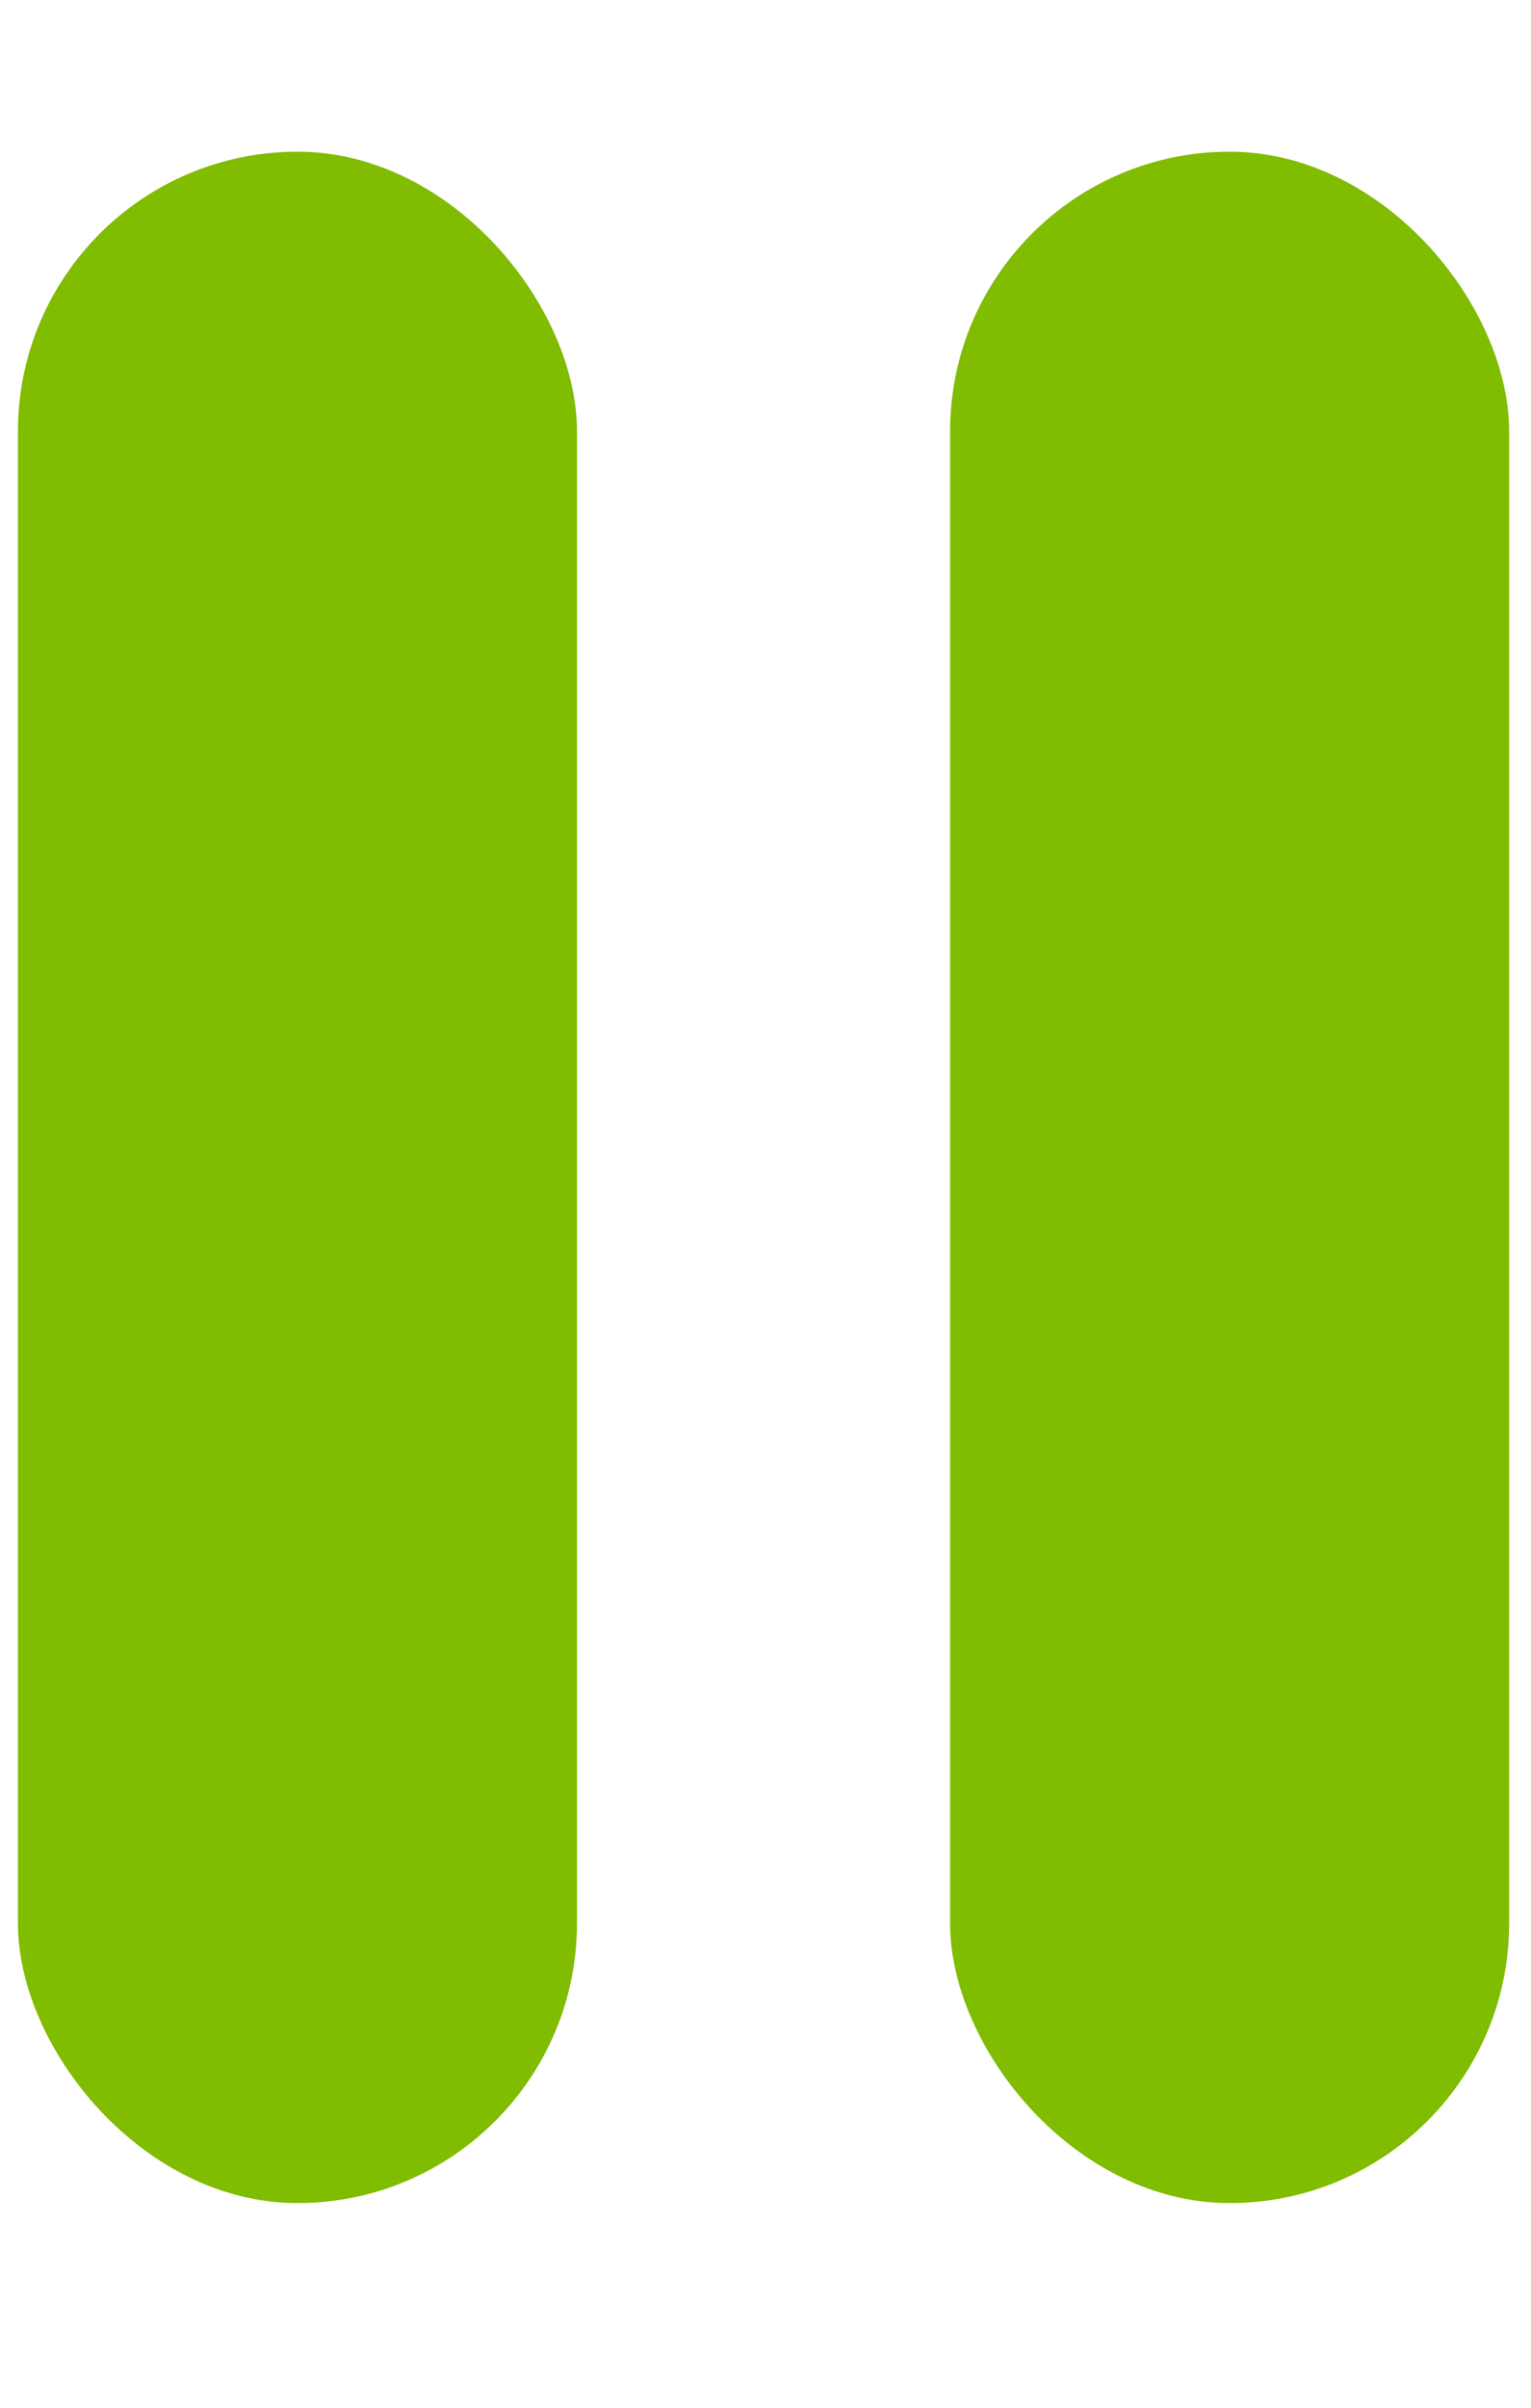
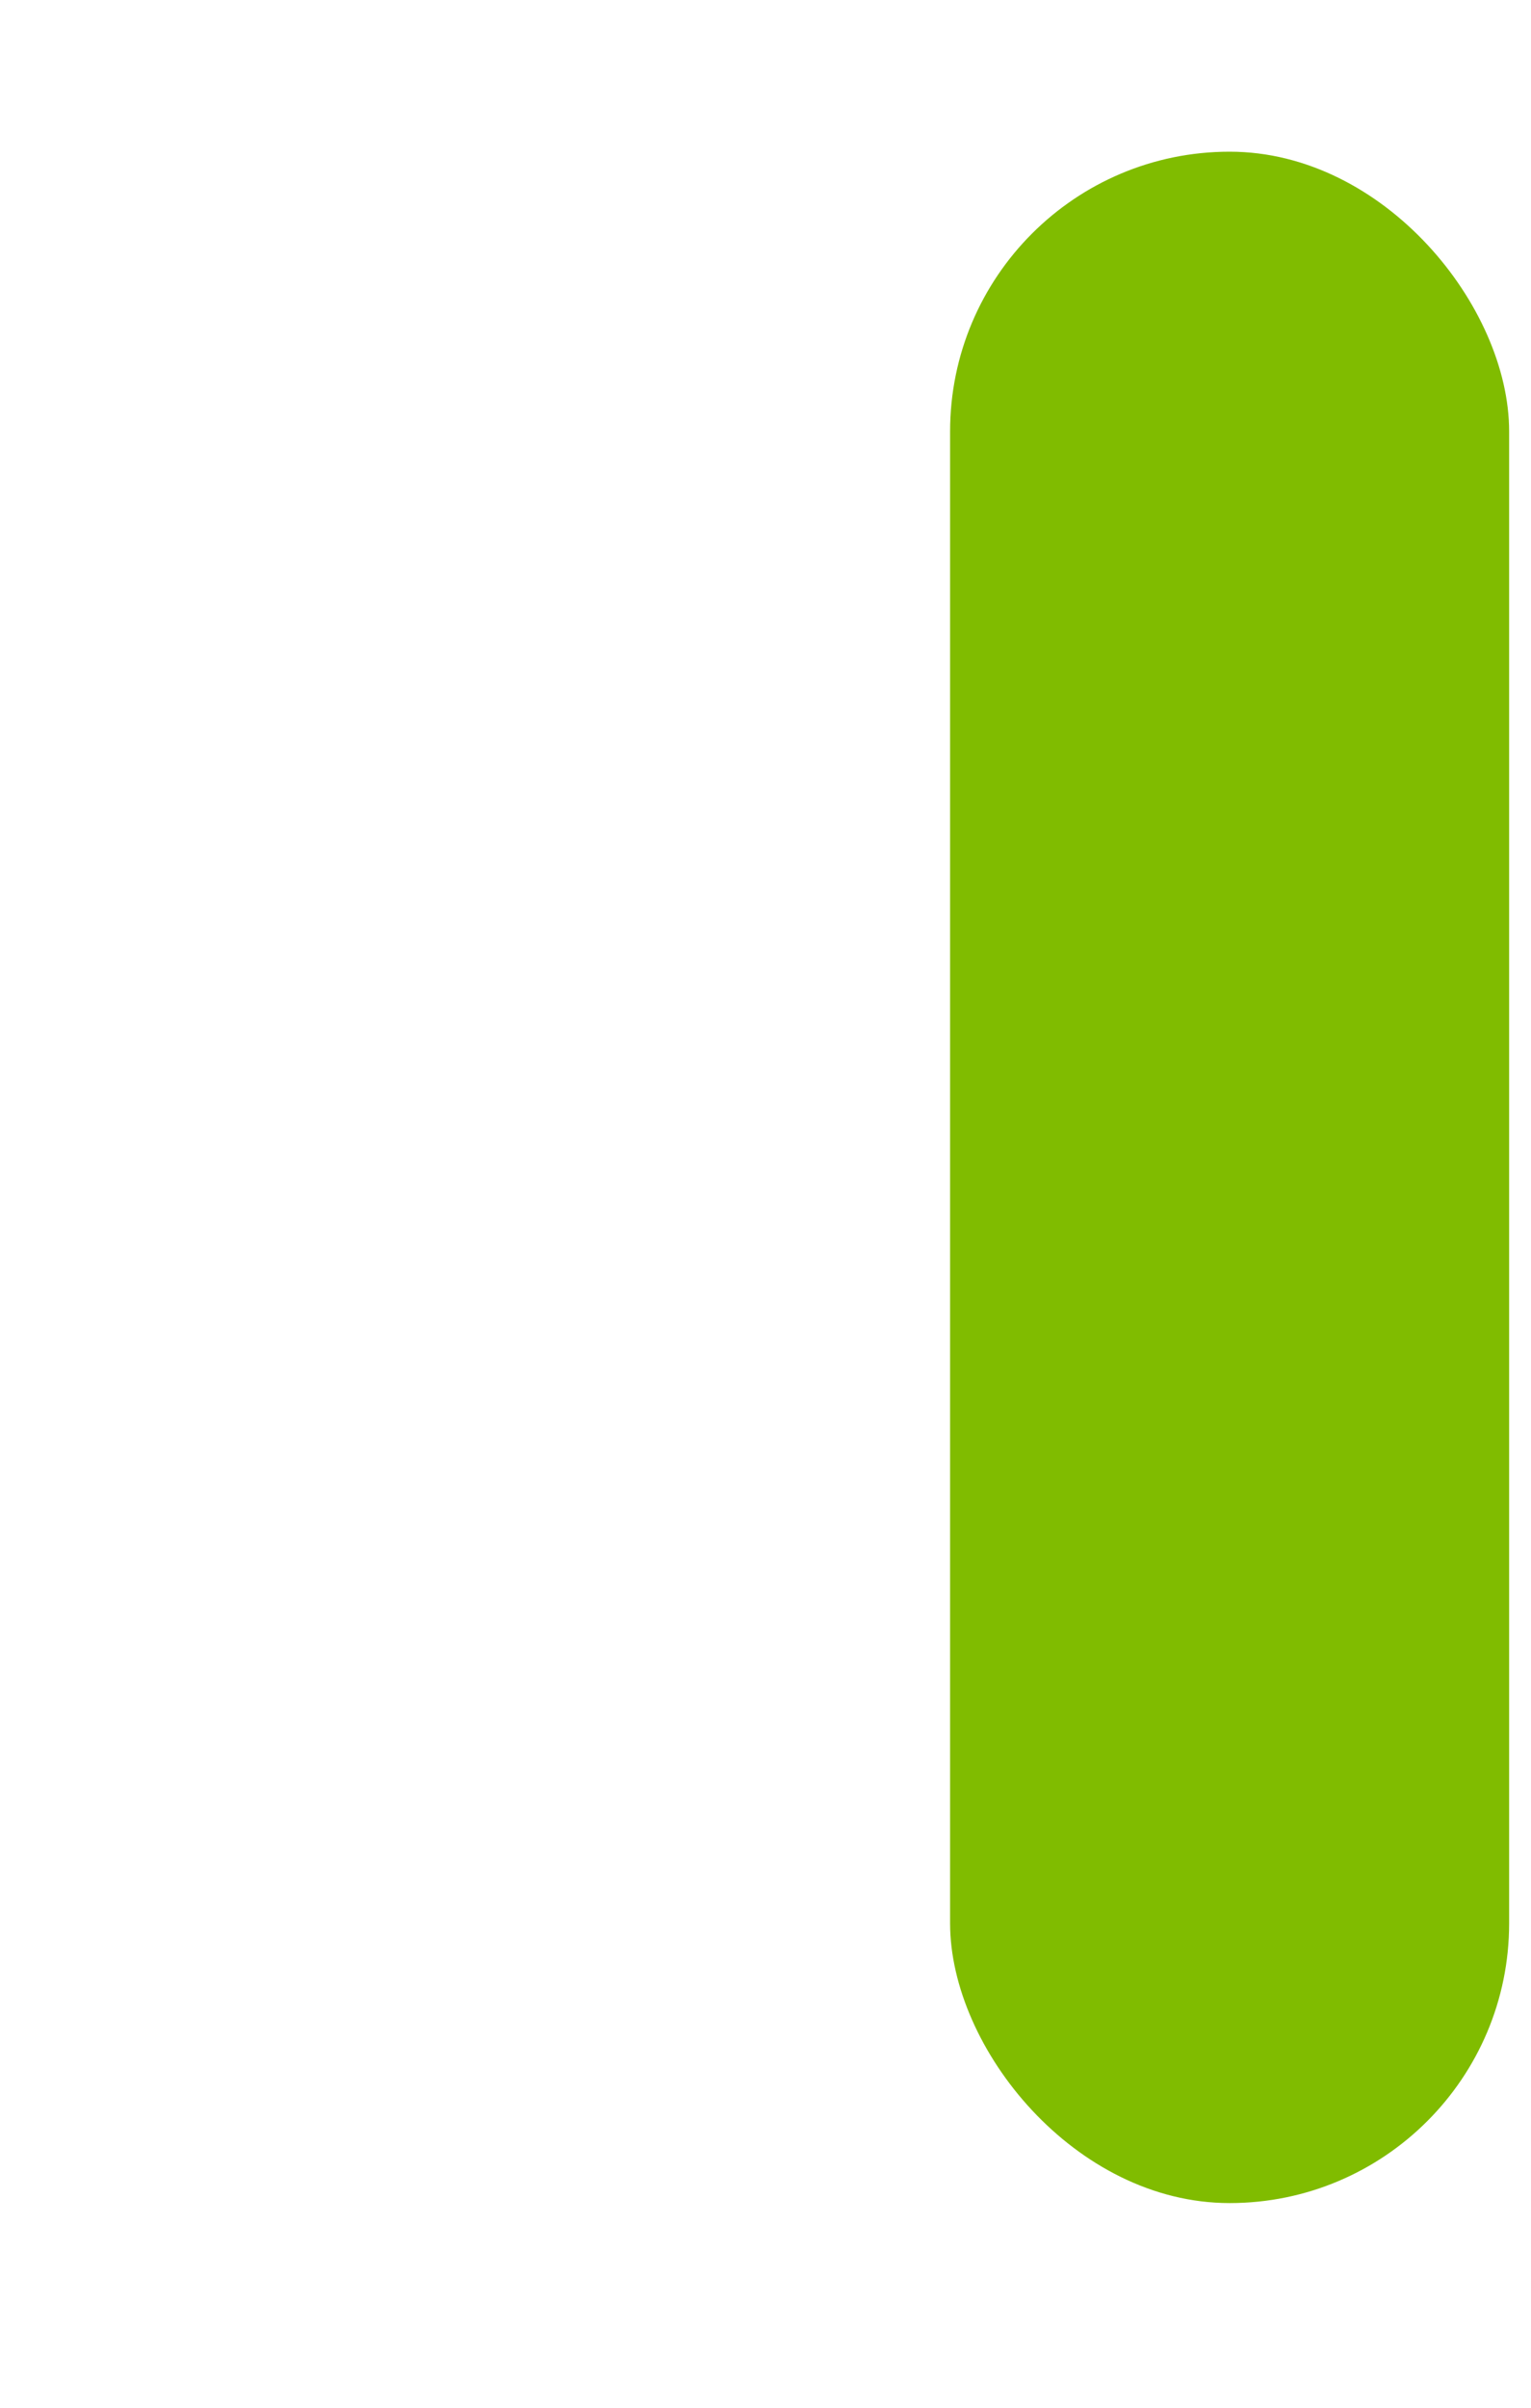
<svg xmlns="http://www.w3.org/2000/svg" width="7" height="11" fill="none">
-   <rect x=".082" y=".693" width="2.556" height="9.372" rx="1.278" fill="#80BC00" />
  <rect x="4.344" y=".693" width="2.556" height="9.372" rx="1.278" fill="#80BC00" />
</svg>